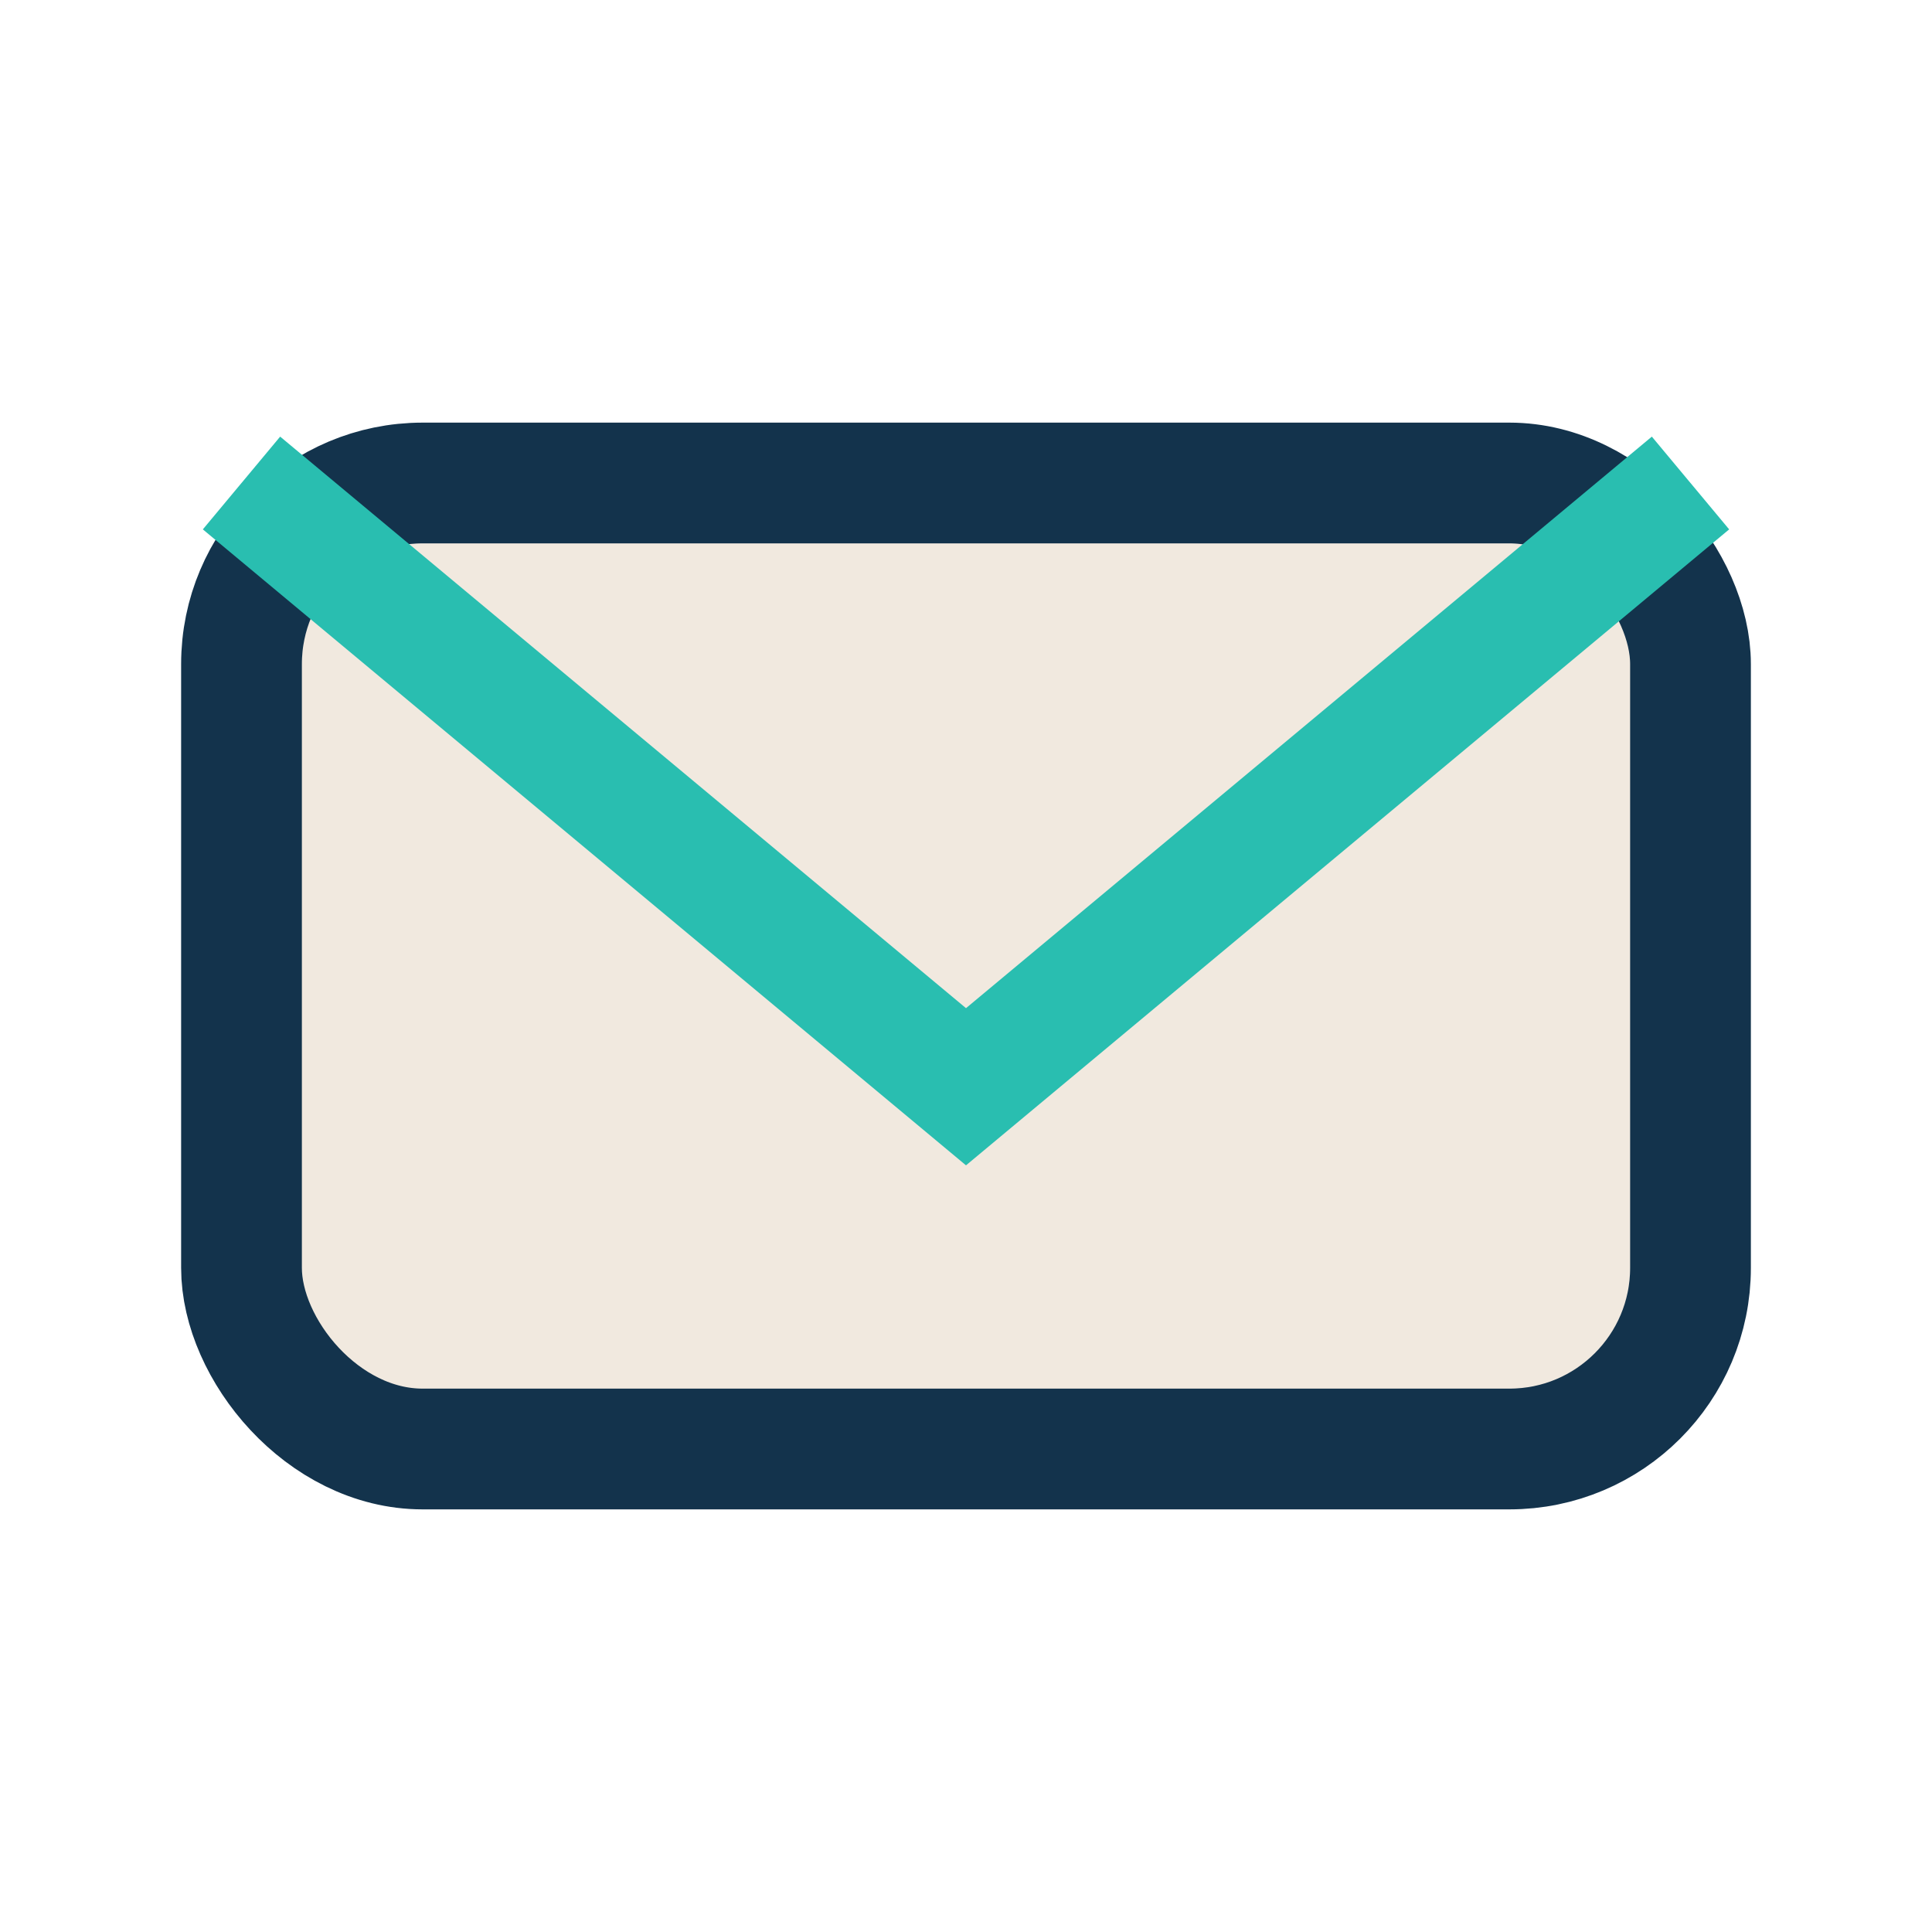
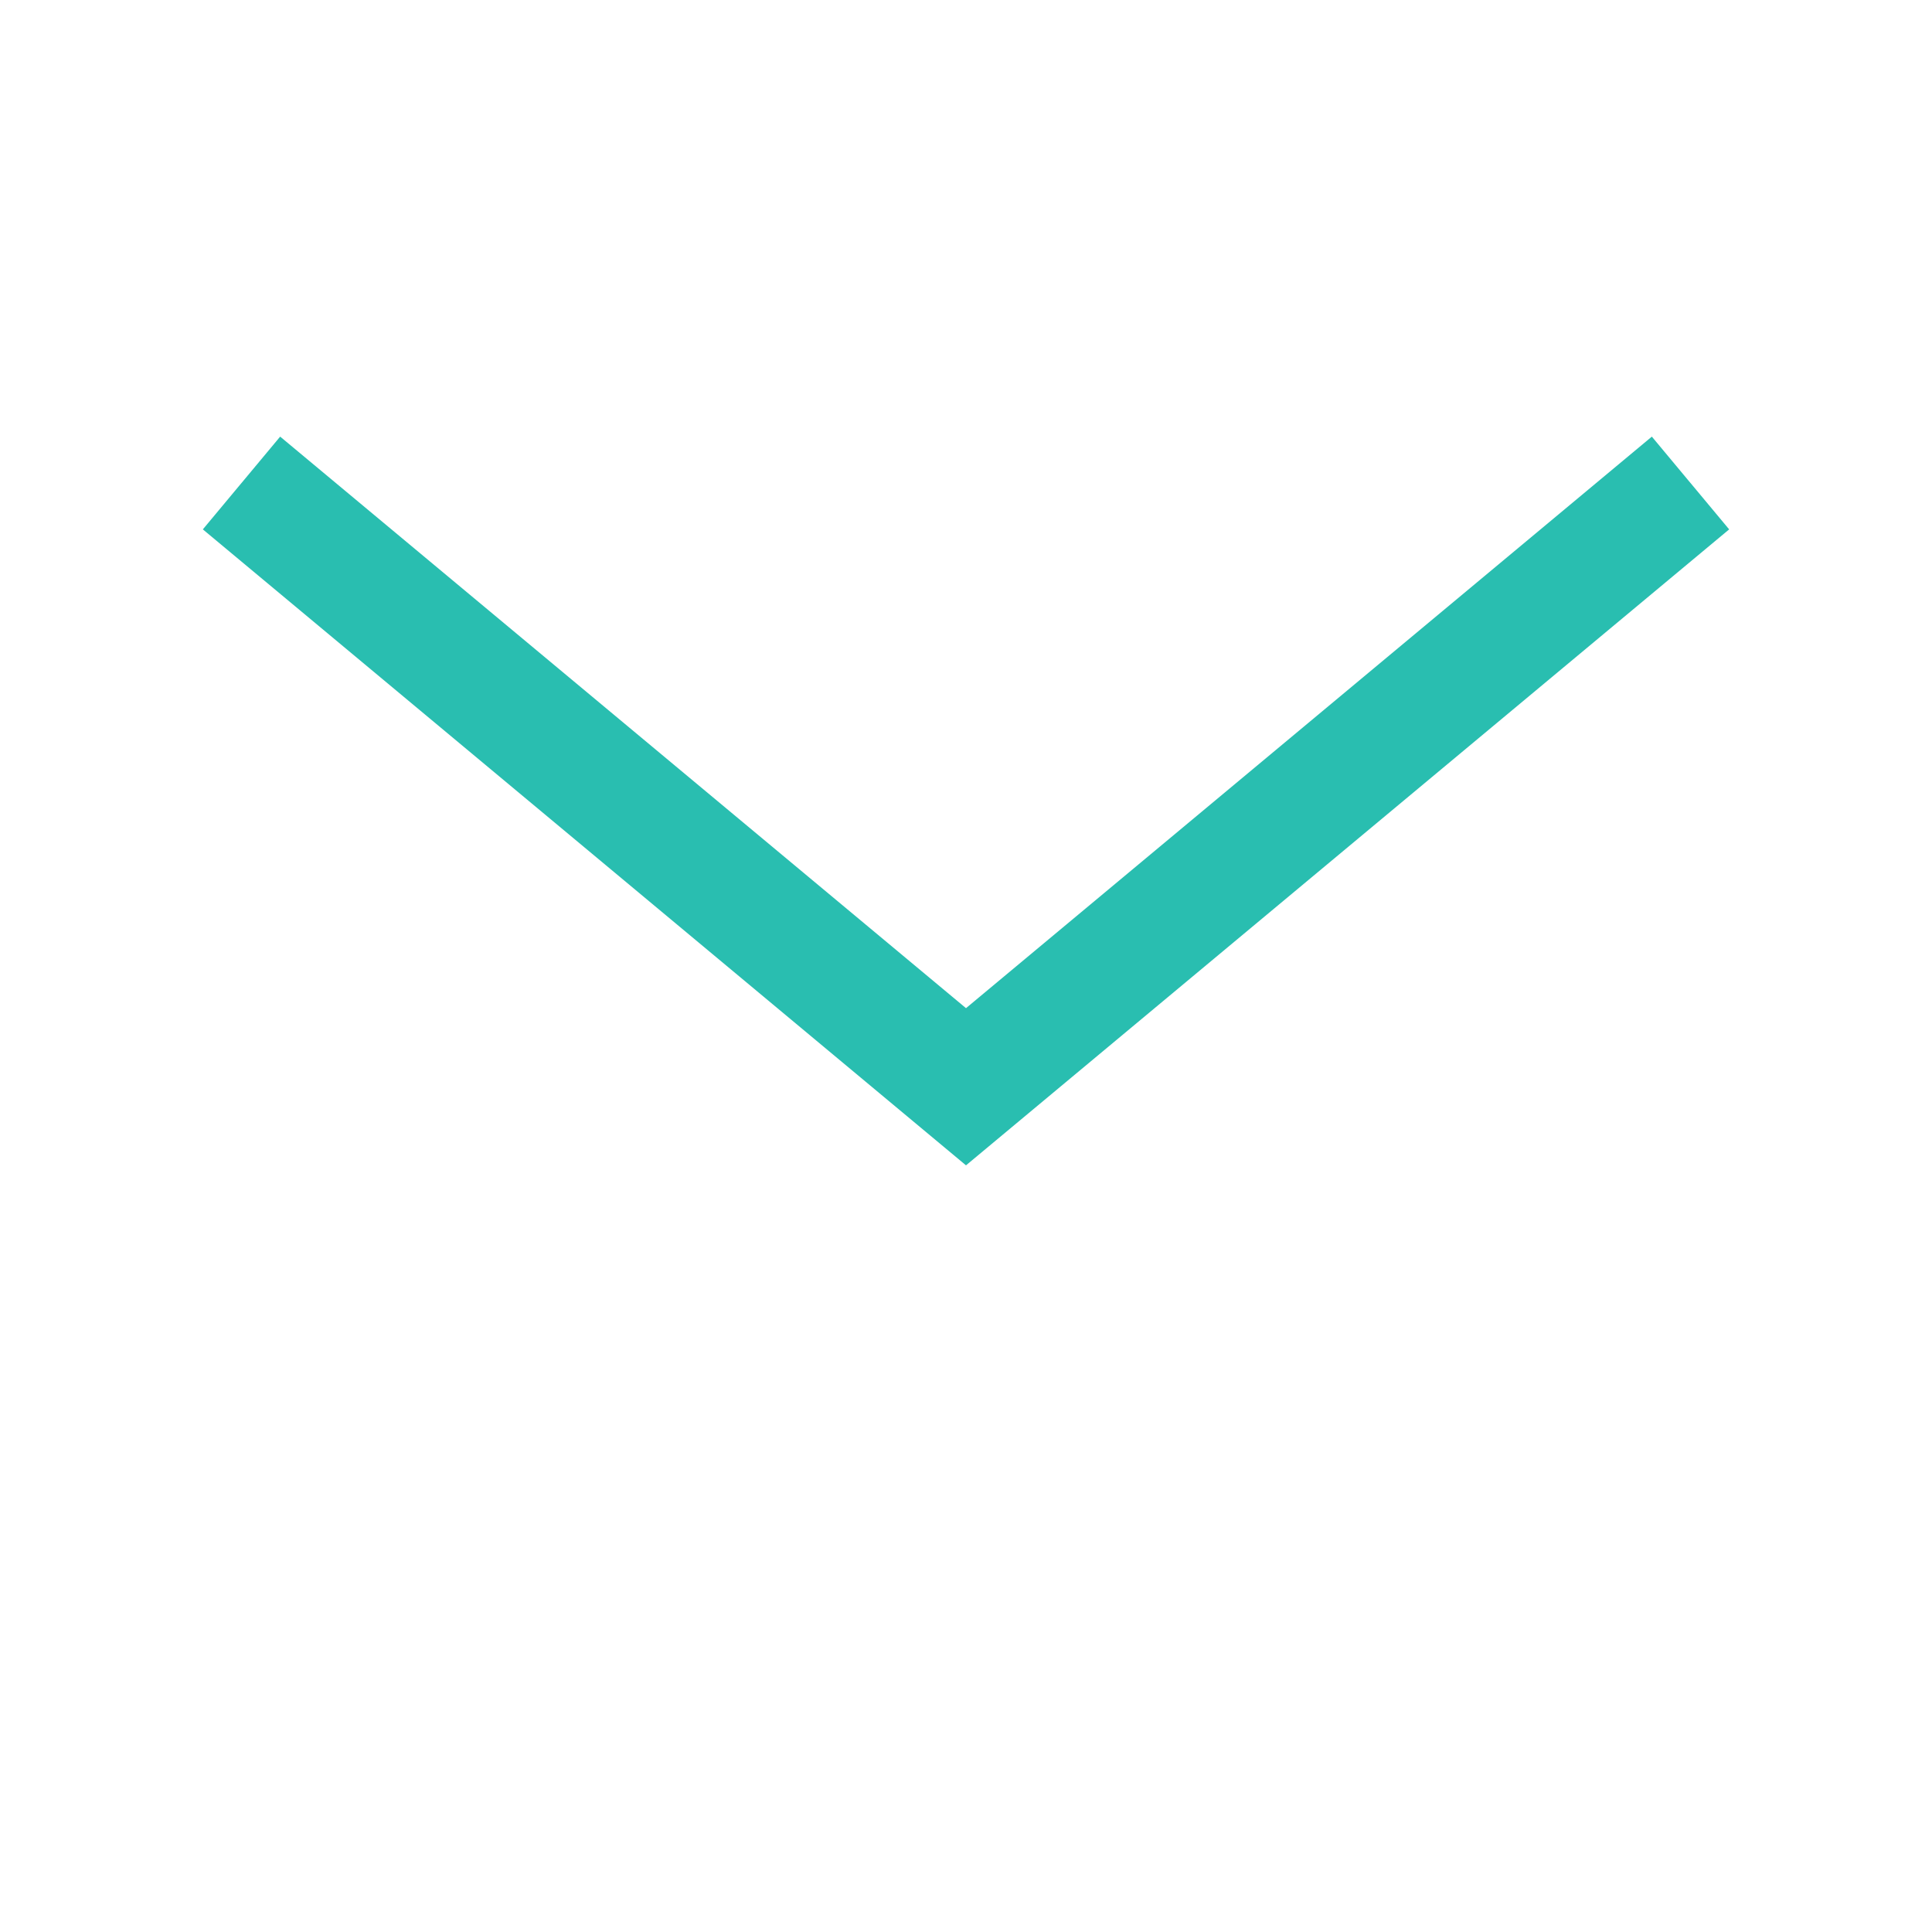
<svg xmlns="http://www.w3.org/2000/svg" width="32" height="32" viewBox="0 0 32 32">
-   <rect x="4" y="8" width="24" height="16" rx="3" fill="#F1E9DF" stroke="#13334C" stroke-width="2" />
  <path d="M4 8l12 10 12-10" fill="none" stroke="#29BEB0" stroke-width="2" />
</svg>